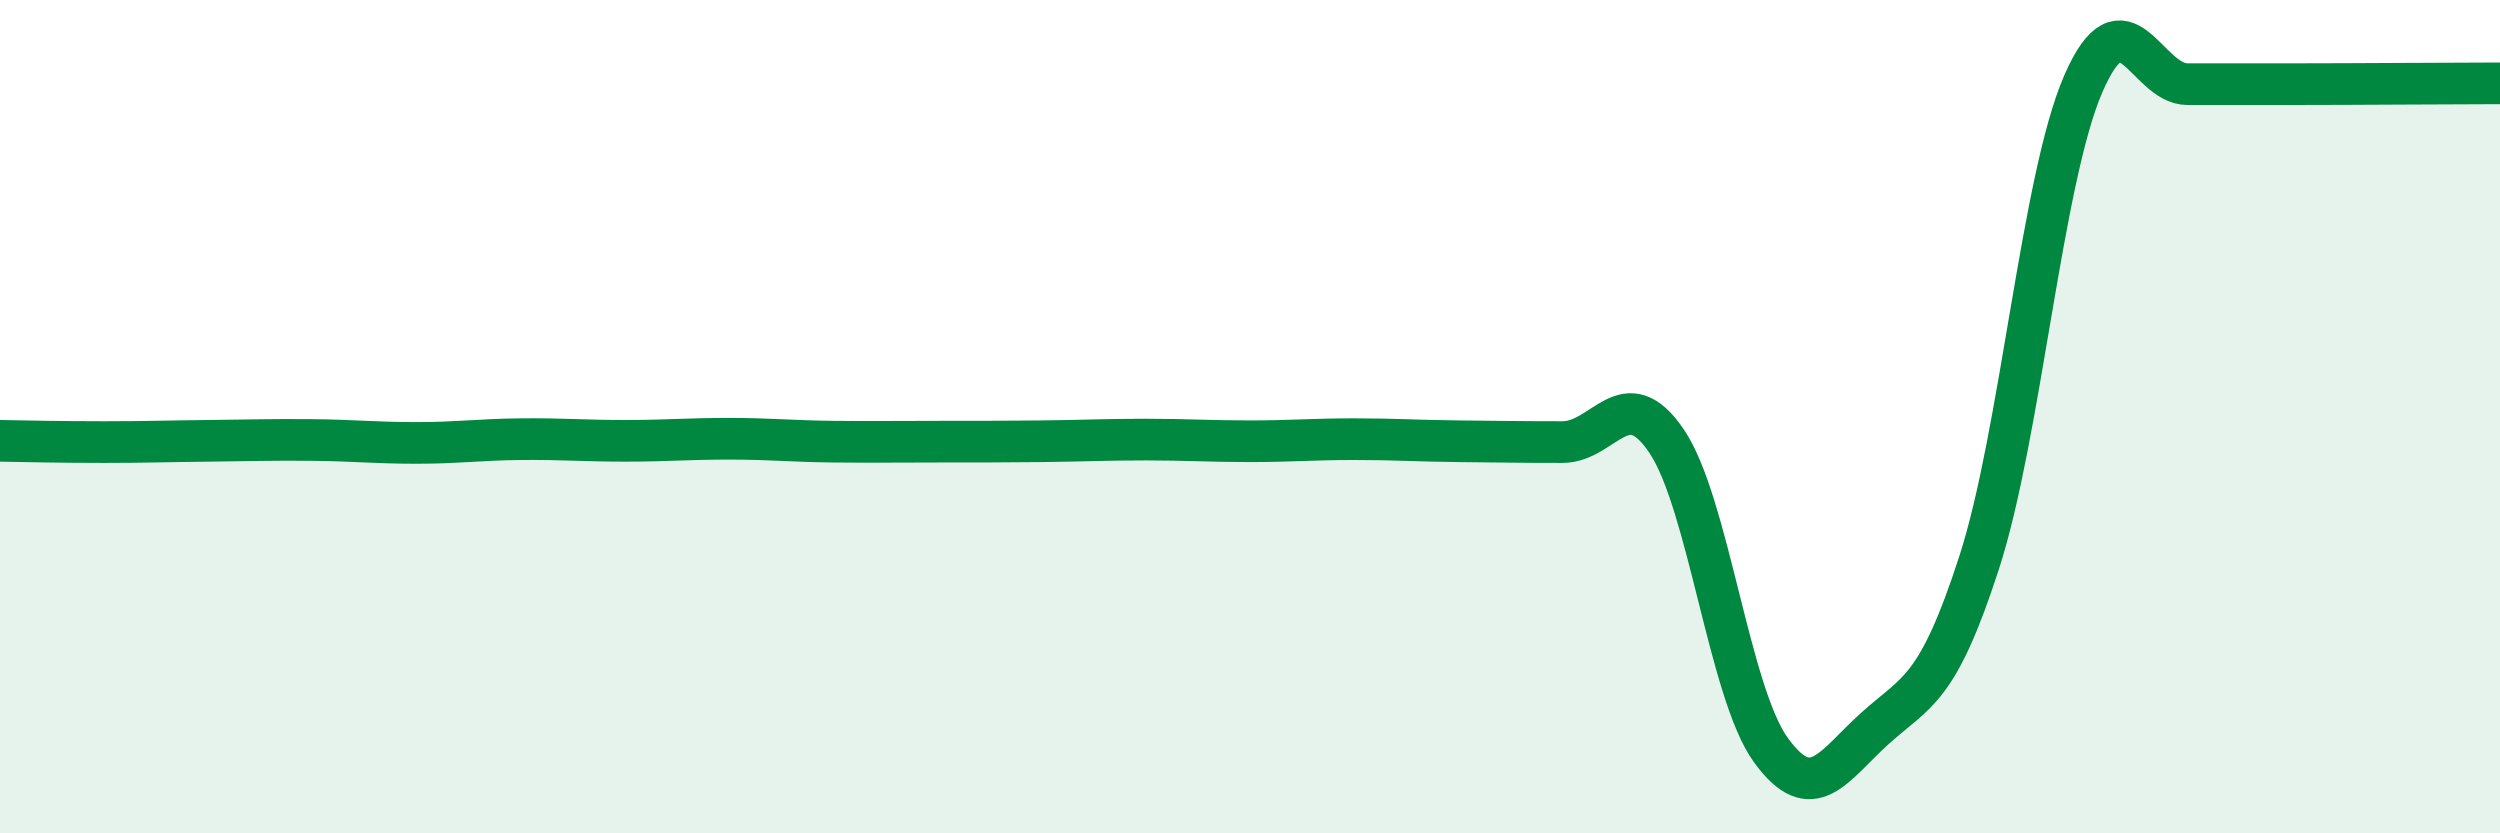
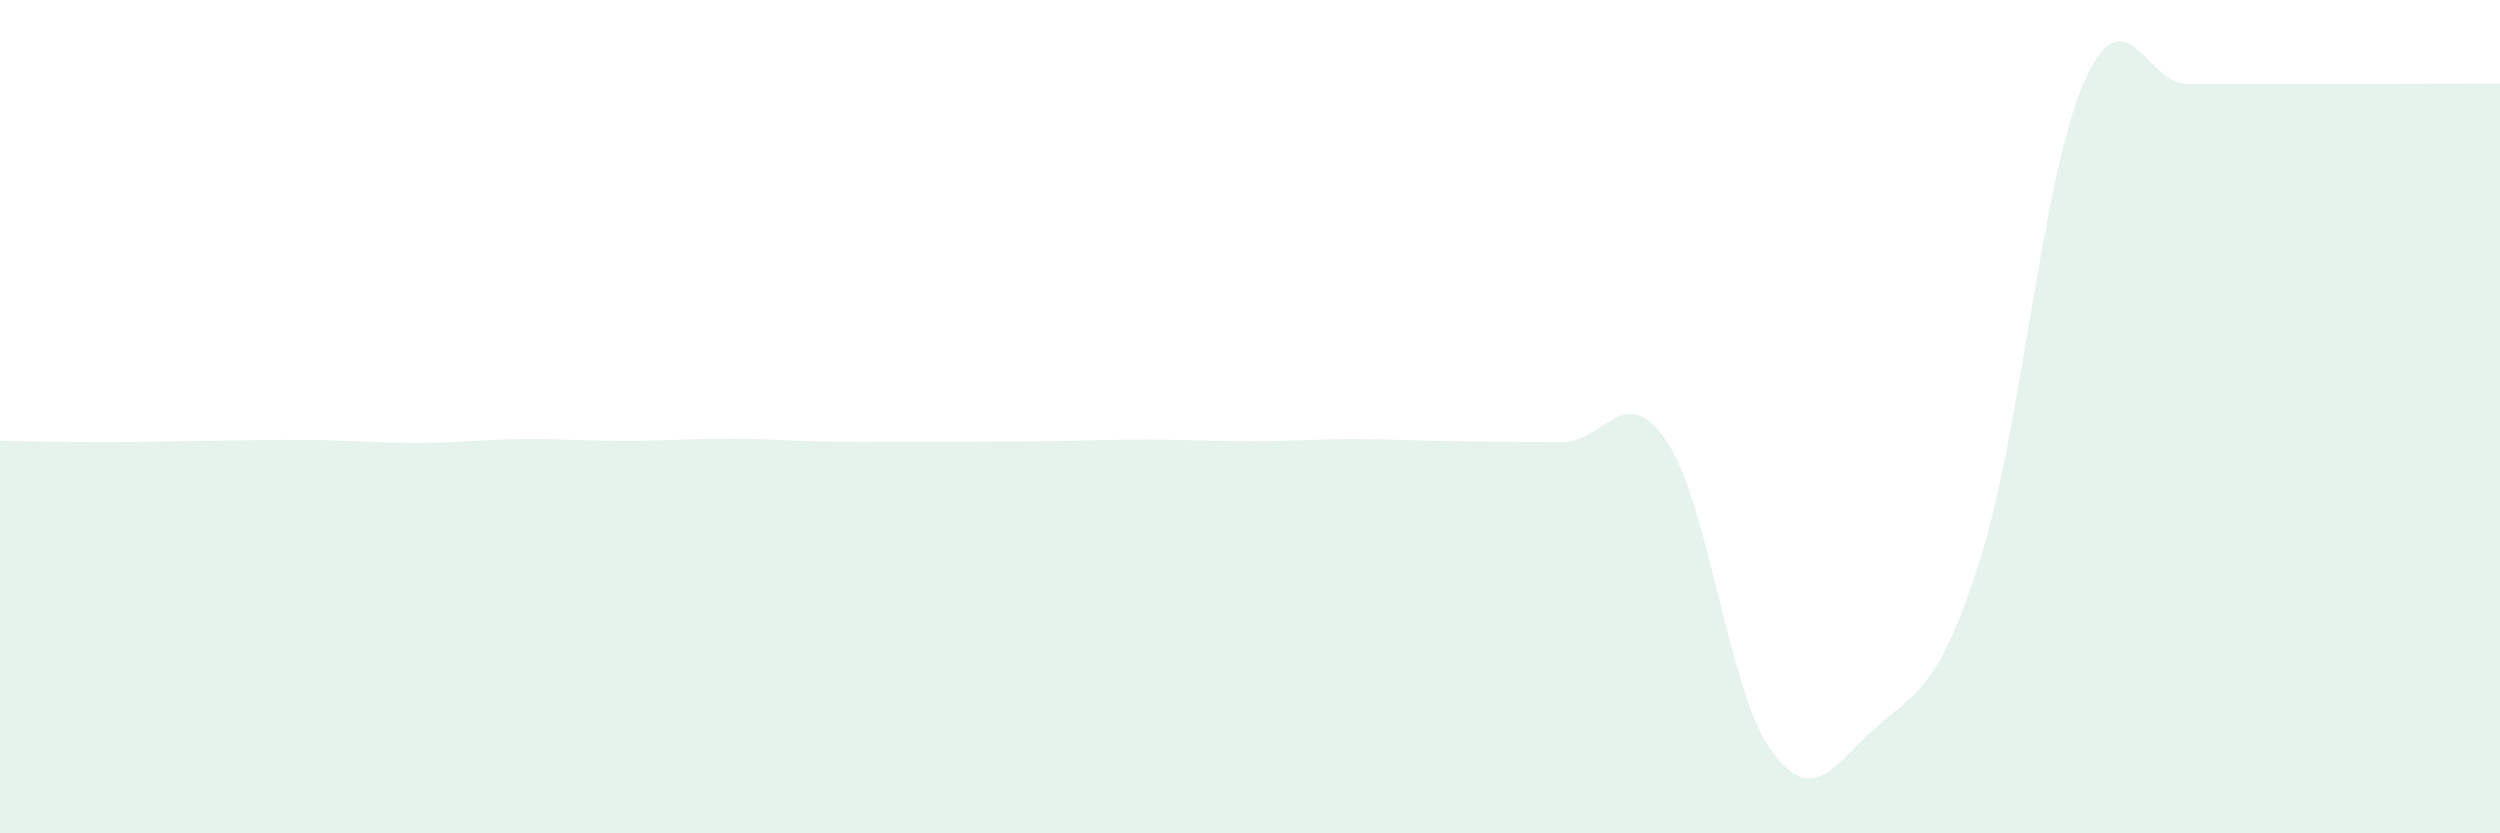
<svg xmlns="http://www.w3.org/2000/svg" width="60" height="20" viewBox="0 0 60 20">
  <path d="M 0,10.58 C 0.5,10.59 1.5,10.61 2.5,10.61 C 3.5,10.61 4,10.59 5,10.58 C 6,10.57 6.5,10.55 7.5,10.56 C 8.5,10.57 9,10.63 10,10.63 C 11,10.63 11.5,10.55 12.5,10.54 C 13.5,10.53 14,10.58 15,10.58 C 16,10.58 16.5,10.53 17.5,10.53 C 18.5,10.53 19,10.59 20,10.6 C 21,10.61 21.5,10.6 22.5,10.6 C 23.5,10.6 24,10.6 25,10.59 C 26,10.58 26.5,10.55 27.5,10.55 C 28.5,10.55 29,10.59 30,10.59 C 31,10.59 31.5,10.54 32.5,10.54 C 33.5,10.54 34,10.58 35,10.59 C 36,10.6 36.5,10.61 37.5,10.61 C 38.5,10.61 39,9.11 40,10.59 C 41,12.07 41.5,16.62 42.5,18 C 43.5,19.38 44,18.38 45,17.48 C 46,16.58 46.5,16.59 47.5,13.5 C 48.5,10.41 49,4.31 50,2.01 C 51,-0.29 51.5,2.02 52.5,2.02 C 53.5,2.02 53.5,2.02 55,2.02 C 56.5,2.02 59,2 60,2L60 20L0 20Z" fill="#008740" opacity="0.1" stroke-linecap="round" stroke-linejoin="round" />
-   <path d="M 0,10.58 C 0.5,10.59 1.5,10.61 2.5,10.61 C 3.5,10.61 4,10.59 5,10.58 C 6,10.57 6.5,10.55 7.5,10.56 C 8.5,10.57 9,10.63 10,10.63 C 11,10.63 11.5,10.55 12.5,10.54 C 13.5,10.53 14,10.58 15,10.58 C 16,10.58 16.5,10.53 17.5,10.53 C 18.5,10.53 19,10.59 20,10.6 C 21,10.61 21.5,10.6 22.5,10.6 C 23.5,10.6 24,10.6 25,10.59 C 26,10.58 26.5,10.55 27.5,10.55 C 28.5,10.55 29,10.59 30,10.59 C 31,10.59 31.5,10.54 32.5,10.54 C 33.5,10.54 34,10.58 35,10.59 C 36,10.6 36.5,10.61 37.5,10.61 C 38.5,10.61 39,9.11 40,10.59 C 41,12.07 41.5,16.62 42.5,18 C 43.5,19.38 44,18.38 45,17.48 C 46,16.58 46.5,16.59 47.5,13.5 C 48.5,10.41 49,4.31 50,2.01 C 51,-0.29 51.5,2.02 52.5,2.02 C 53.5,2.02 53.5,2.02 55,2.02 C 56.5,2.02 59,2 60,2" stroke="#008740" stroke-width="1" fill="none" stroke-linecap="round" stroke-linejoin="round" />
</svg>